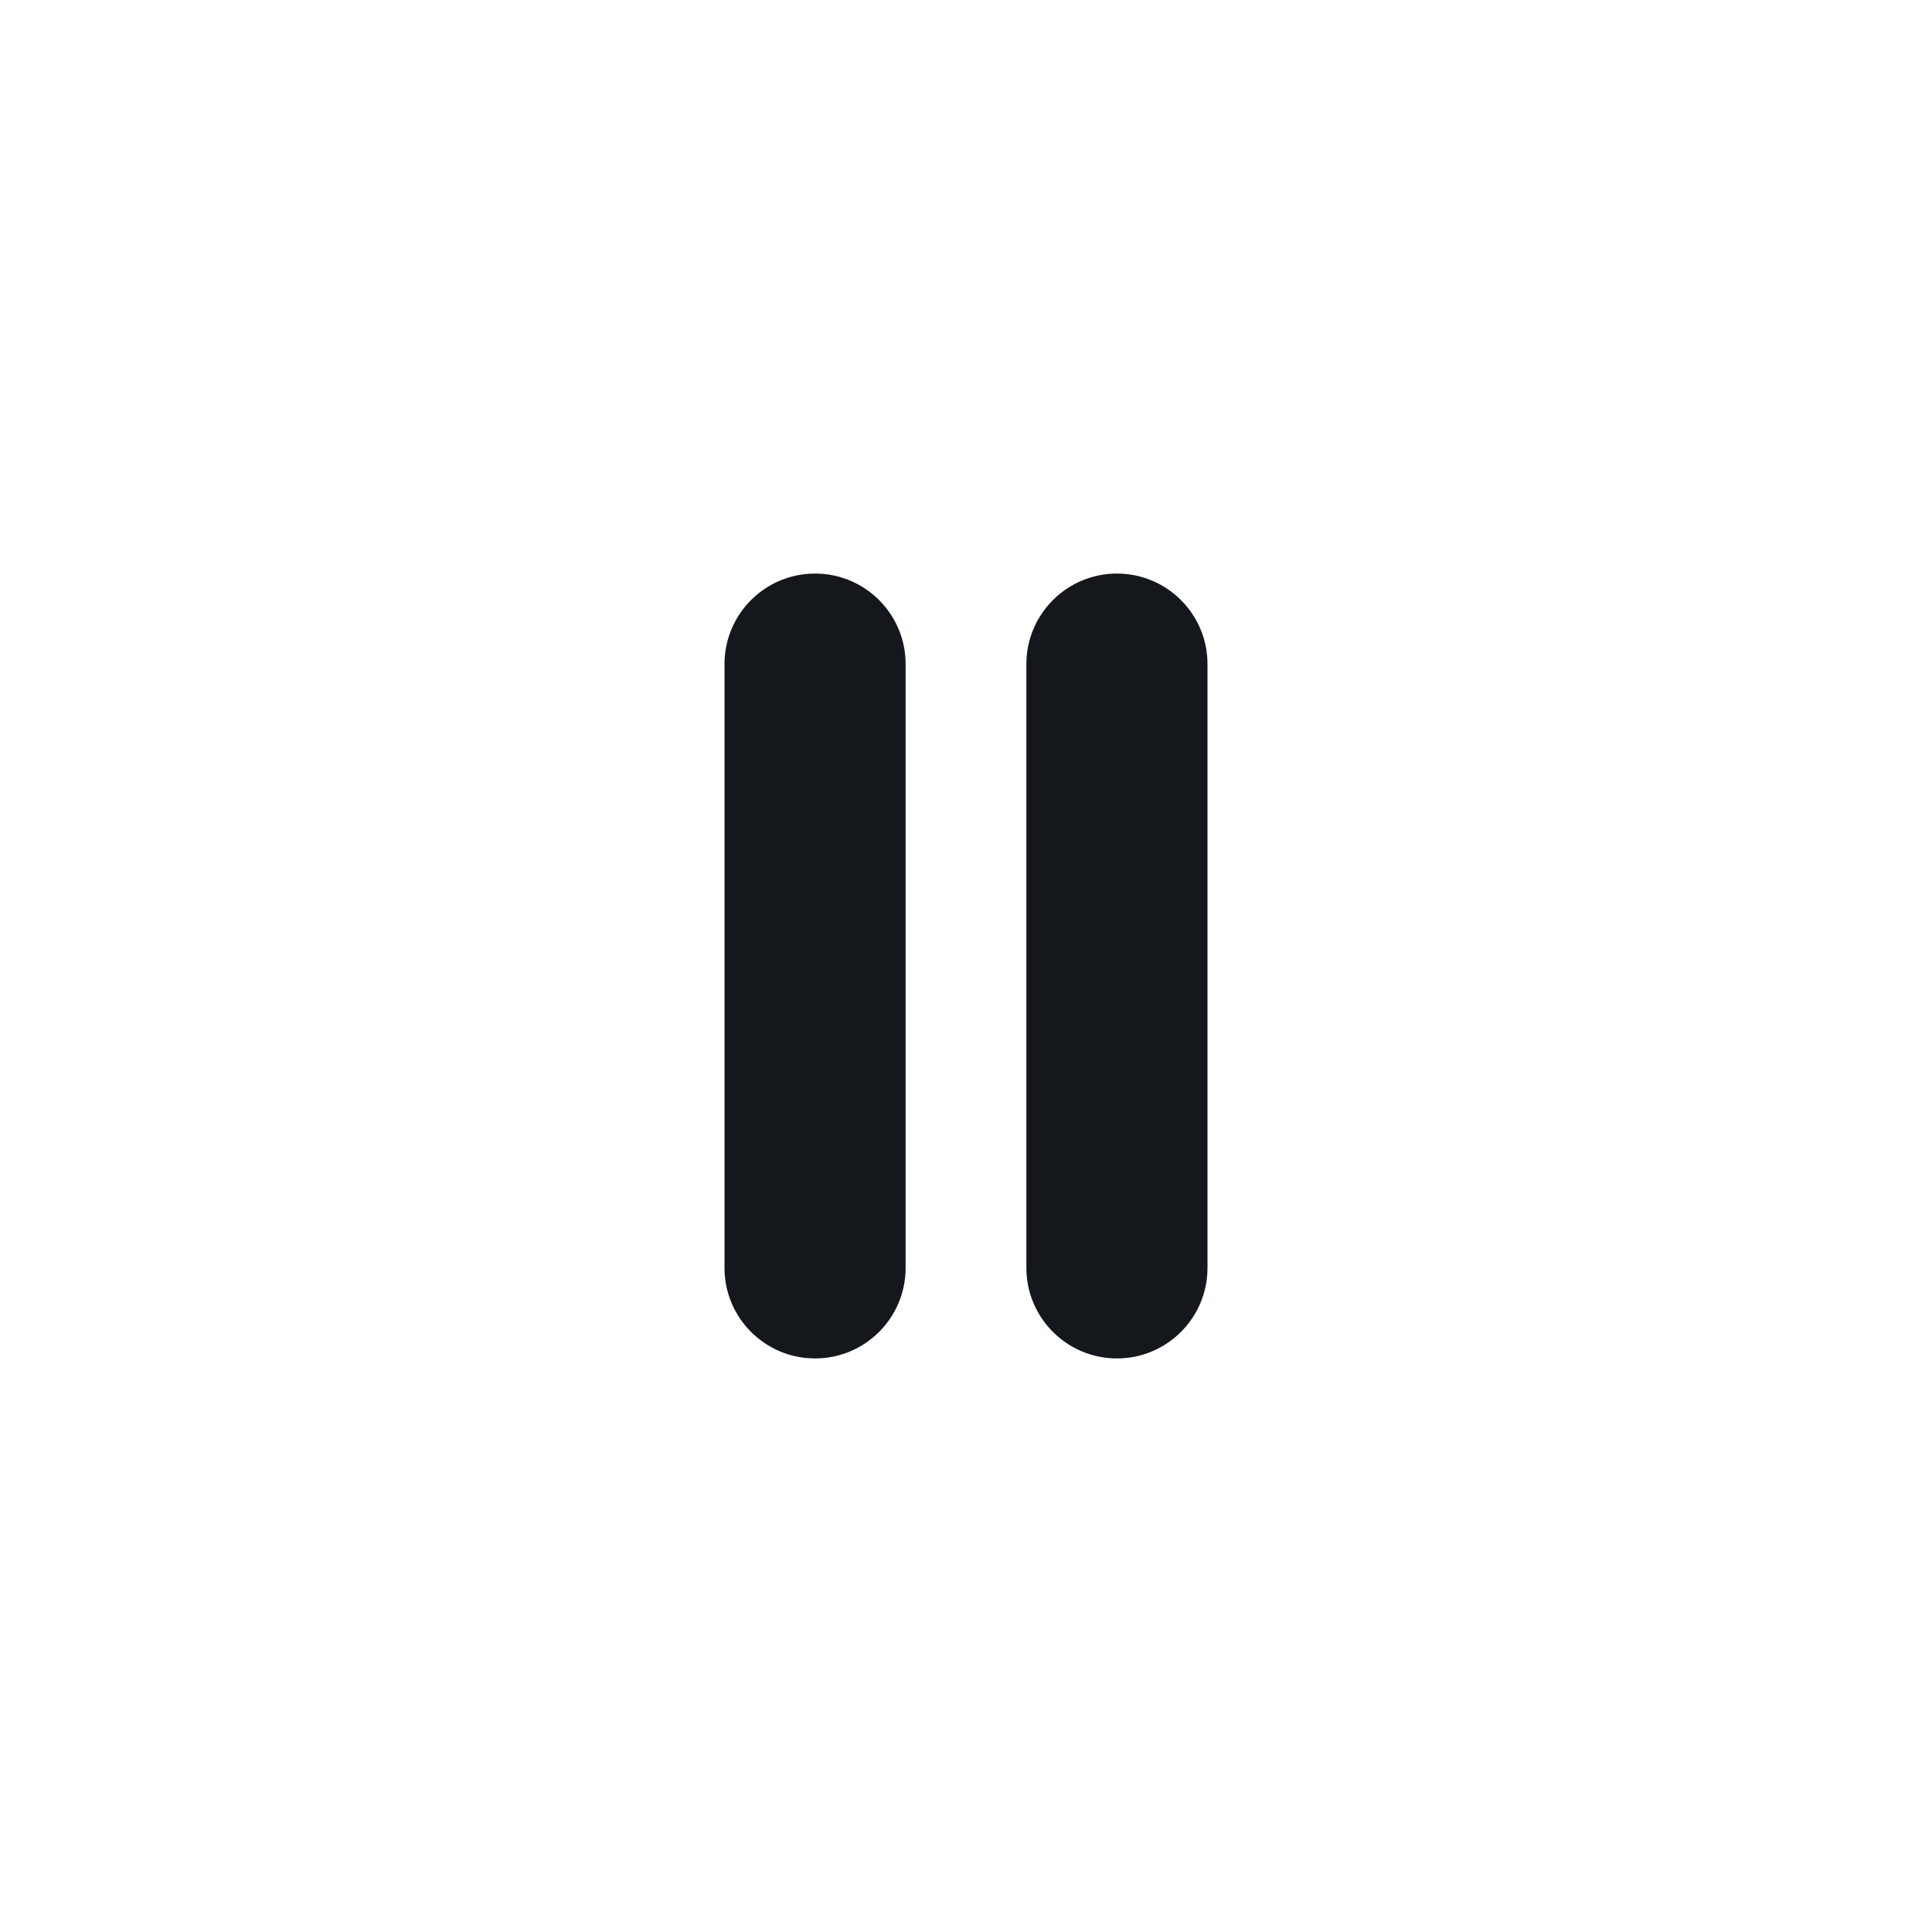
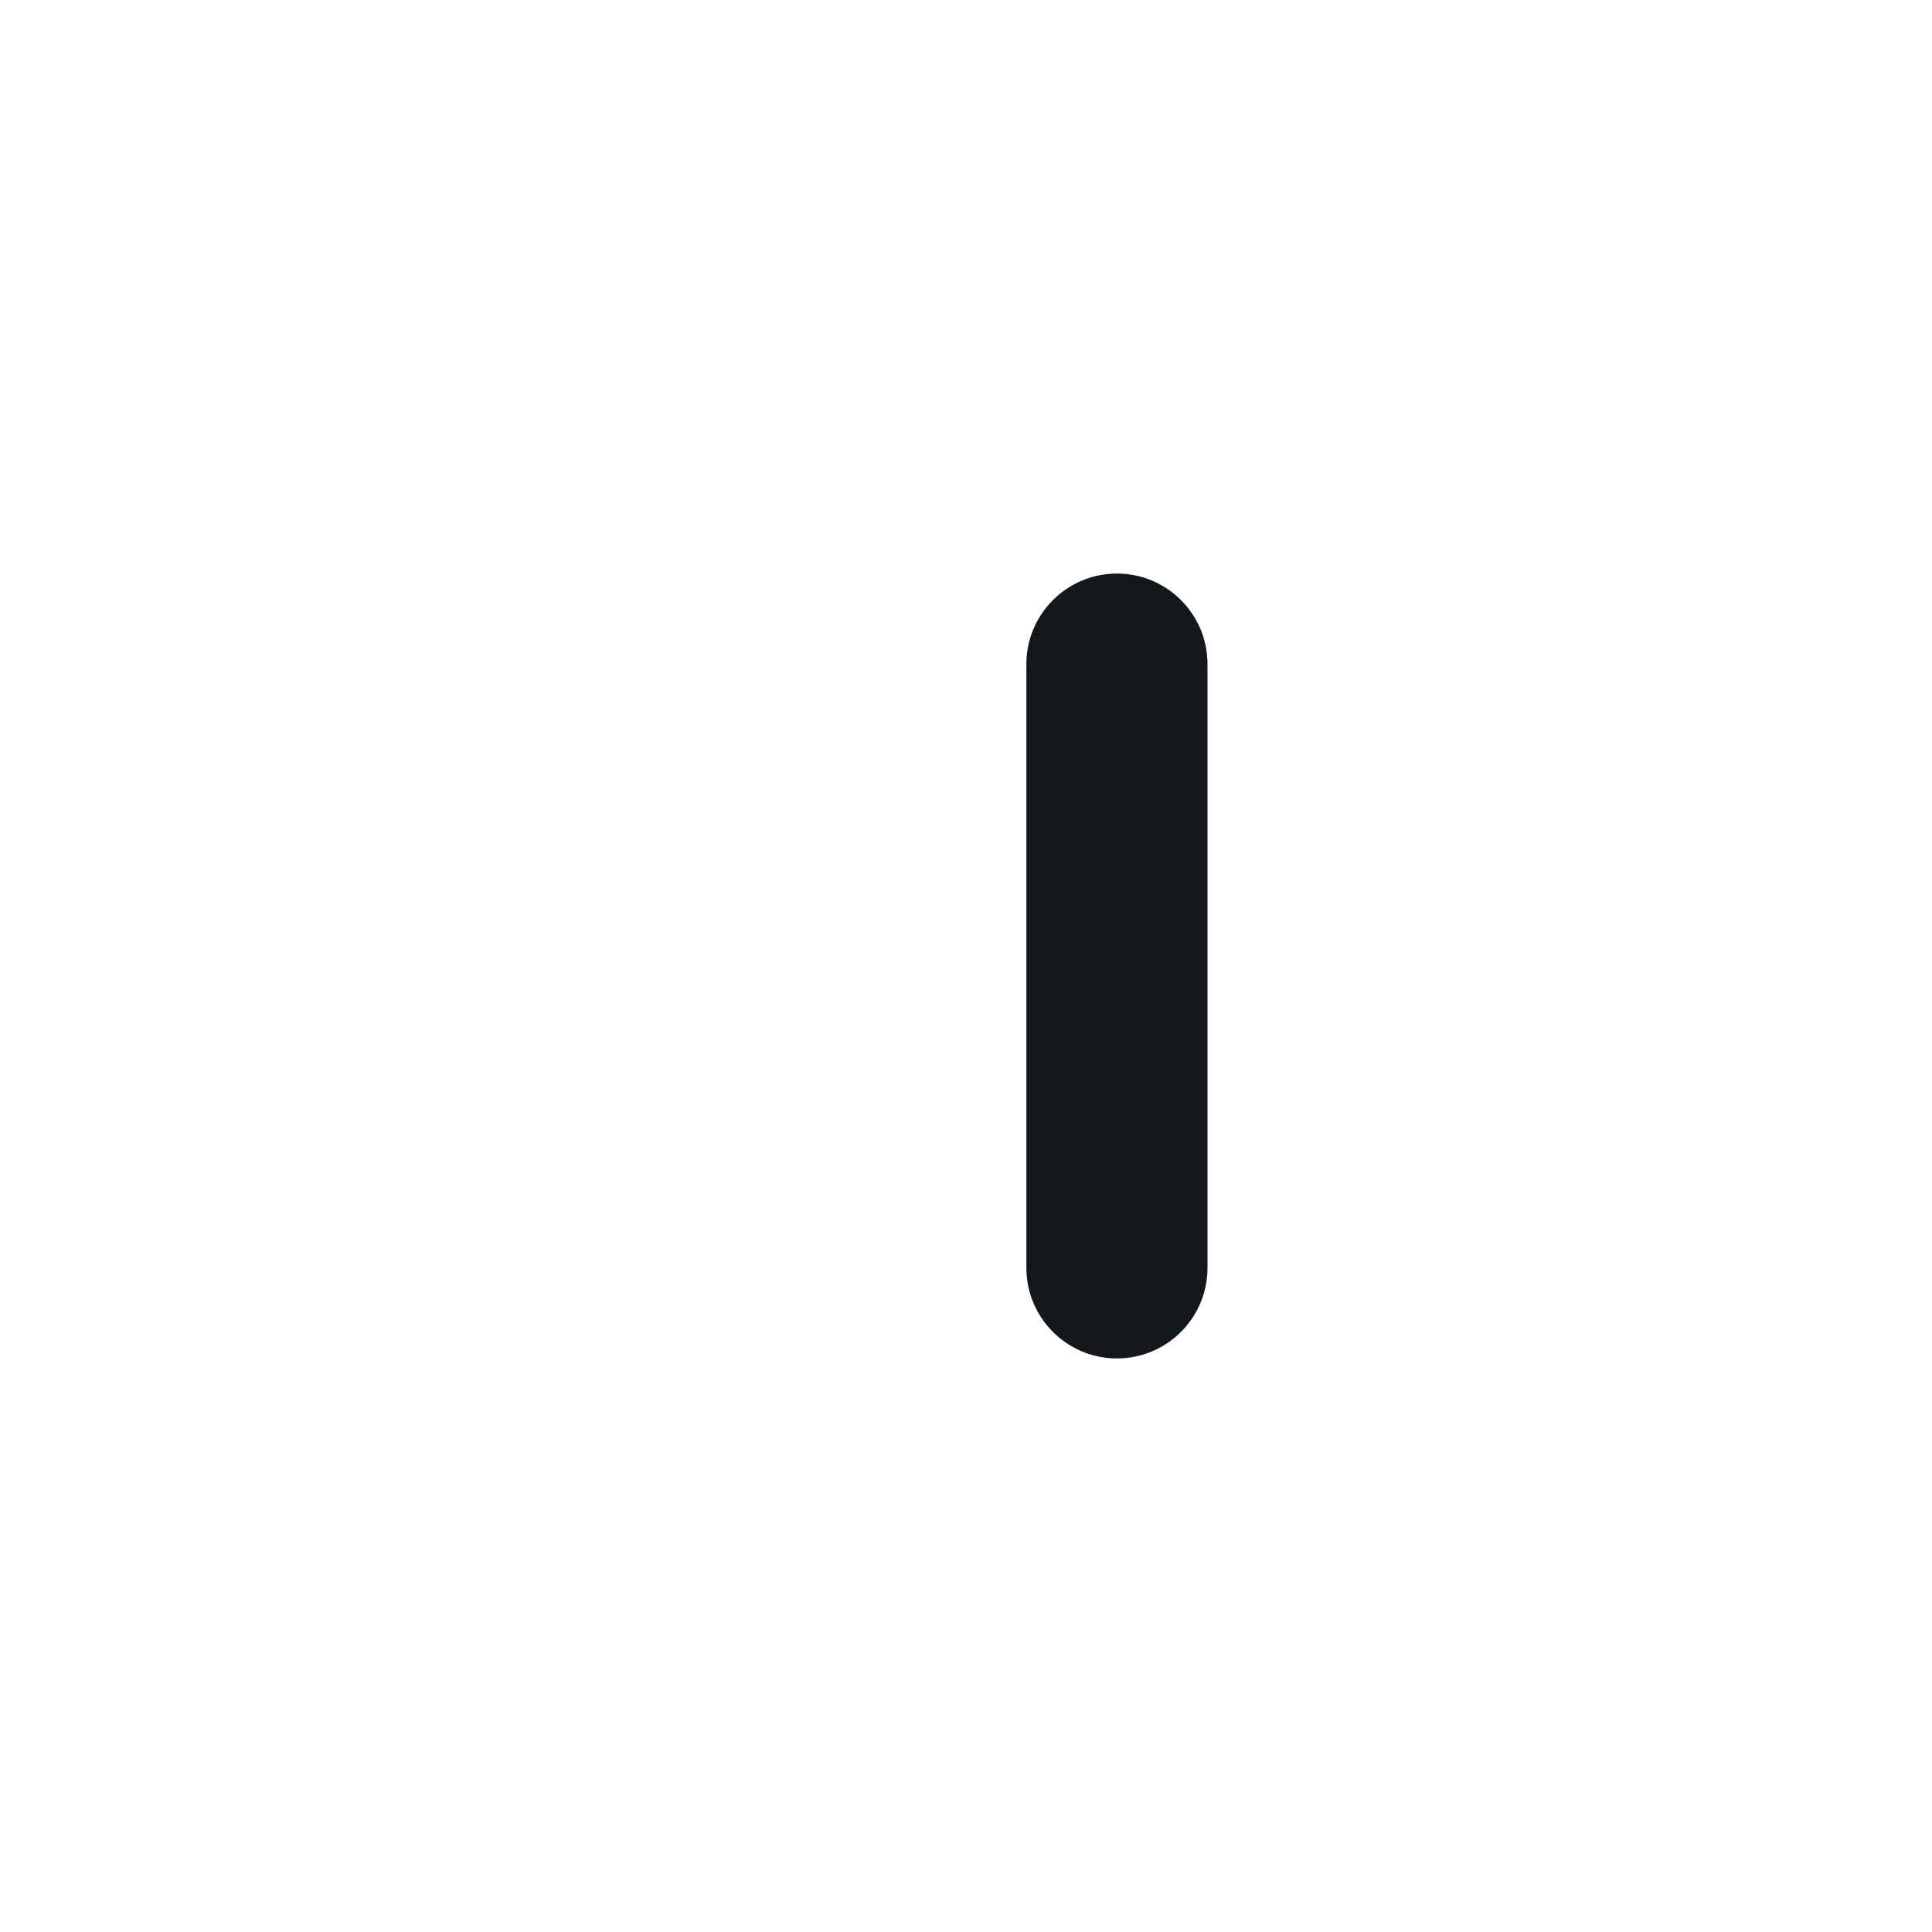
<svg xmlns="http://www.w3.org/2000/svg" width="40" height="40" viewBox="0 0 40 40" fill="none">
-   <path d="M15 13.75C15 12.714 15.839 11.875 16.875 11.875C17.91 11.875 18.75 12.714 18.75 13.75V26.25C18.75 27.285 17.91 28.125 16.875 28.125C15.839 28.125 15 27.285 15 26.25V13.75Z" fill="#14181C" />
  <path d="M21.25 13.75C21.25 12.714 22.09 11.875 23.125 11.875C24.16 11.875 25 12.714 25 13.75V26.25C25 27.285 24.16 28.125 23.125 28.125C22.09 28.125 21.25 27.285 21.25 26.25V13.75Z" fill="#14181C" />
</svg>